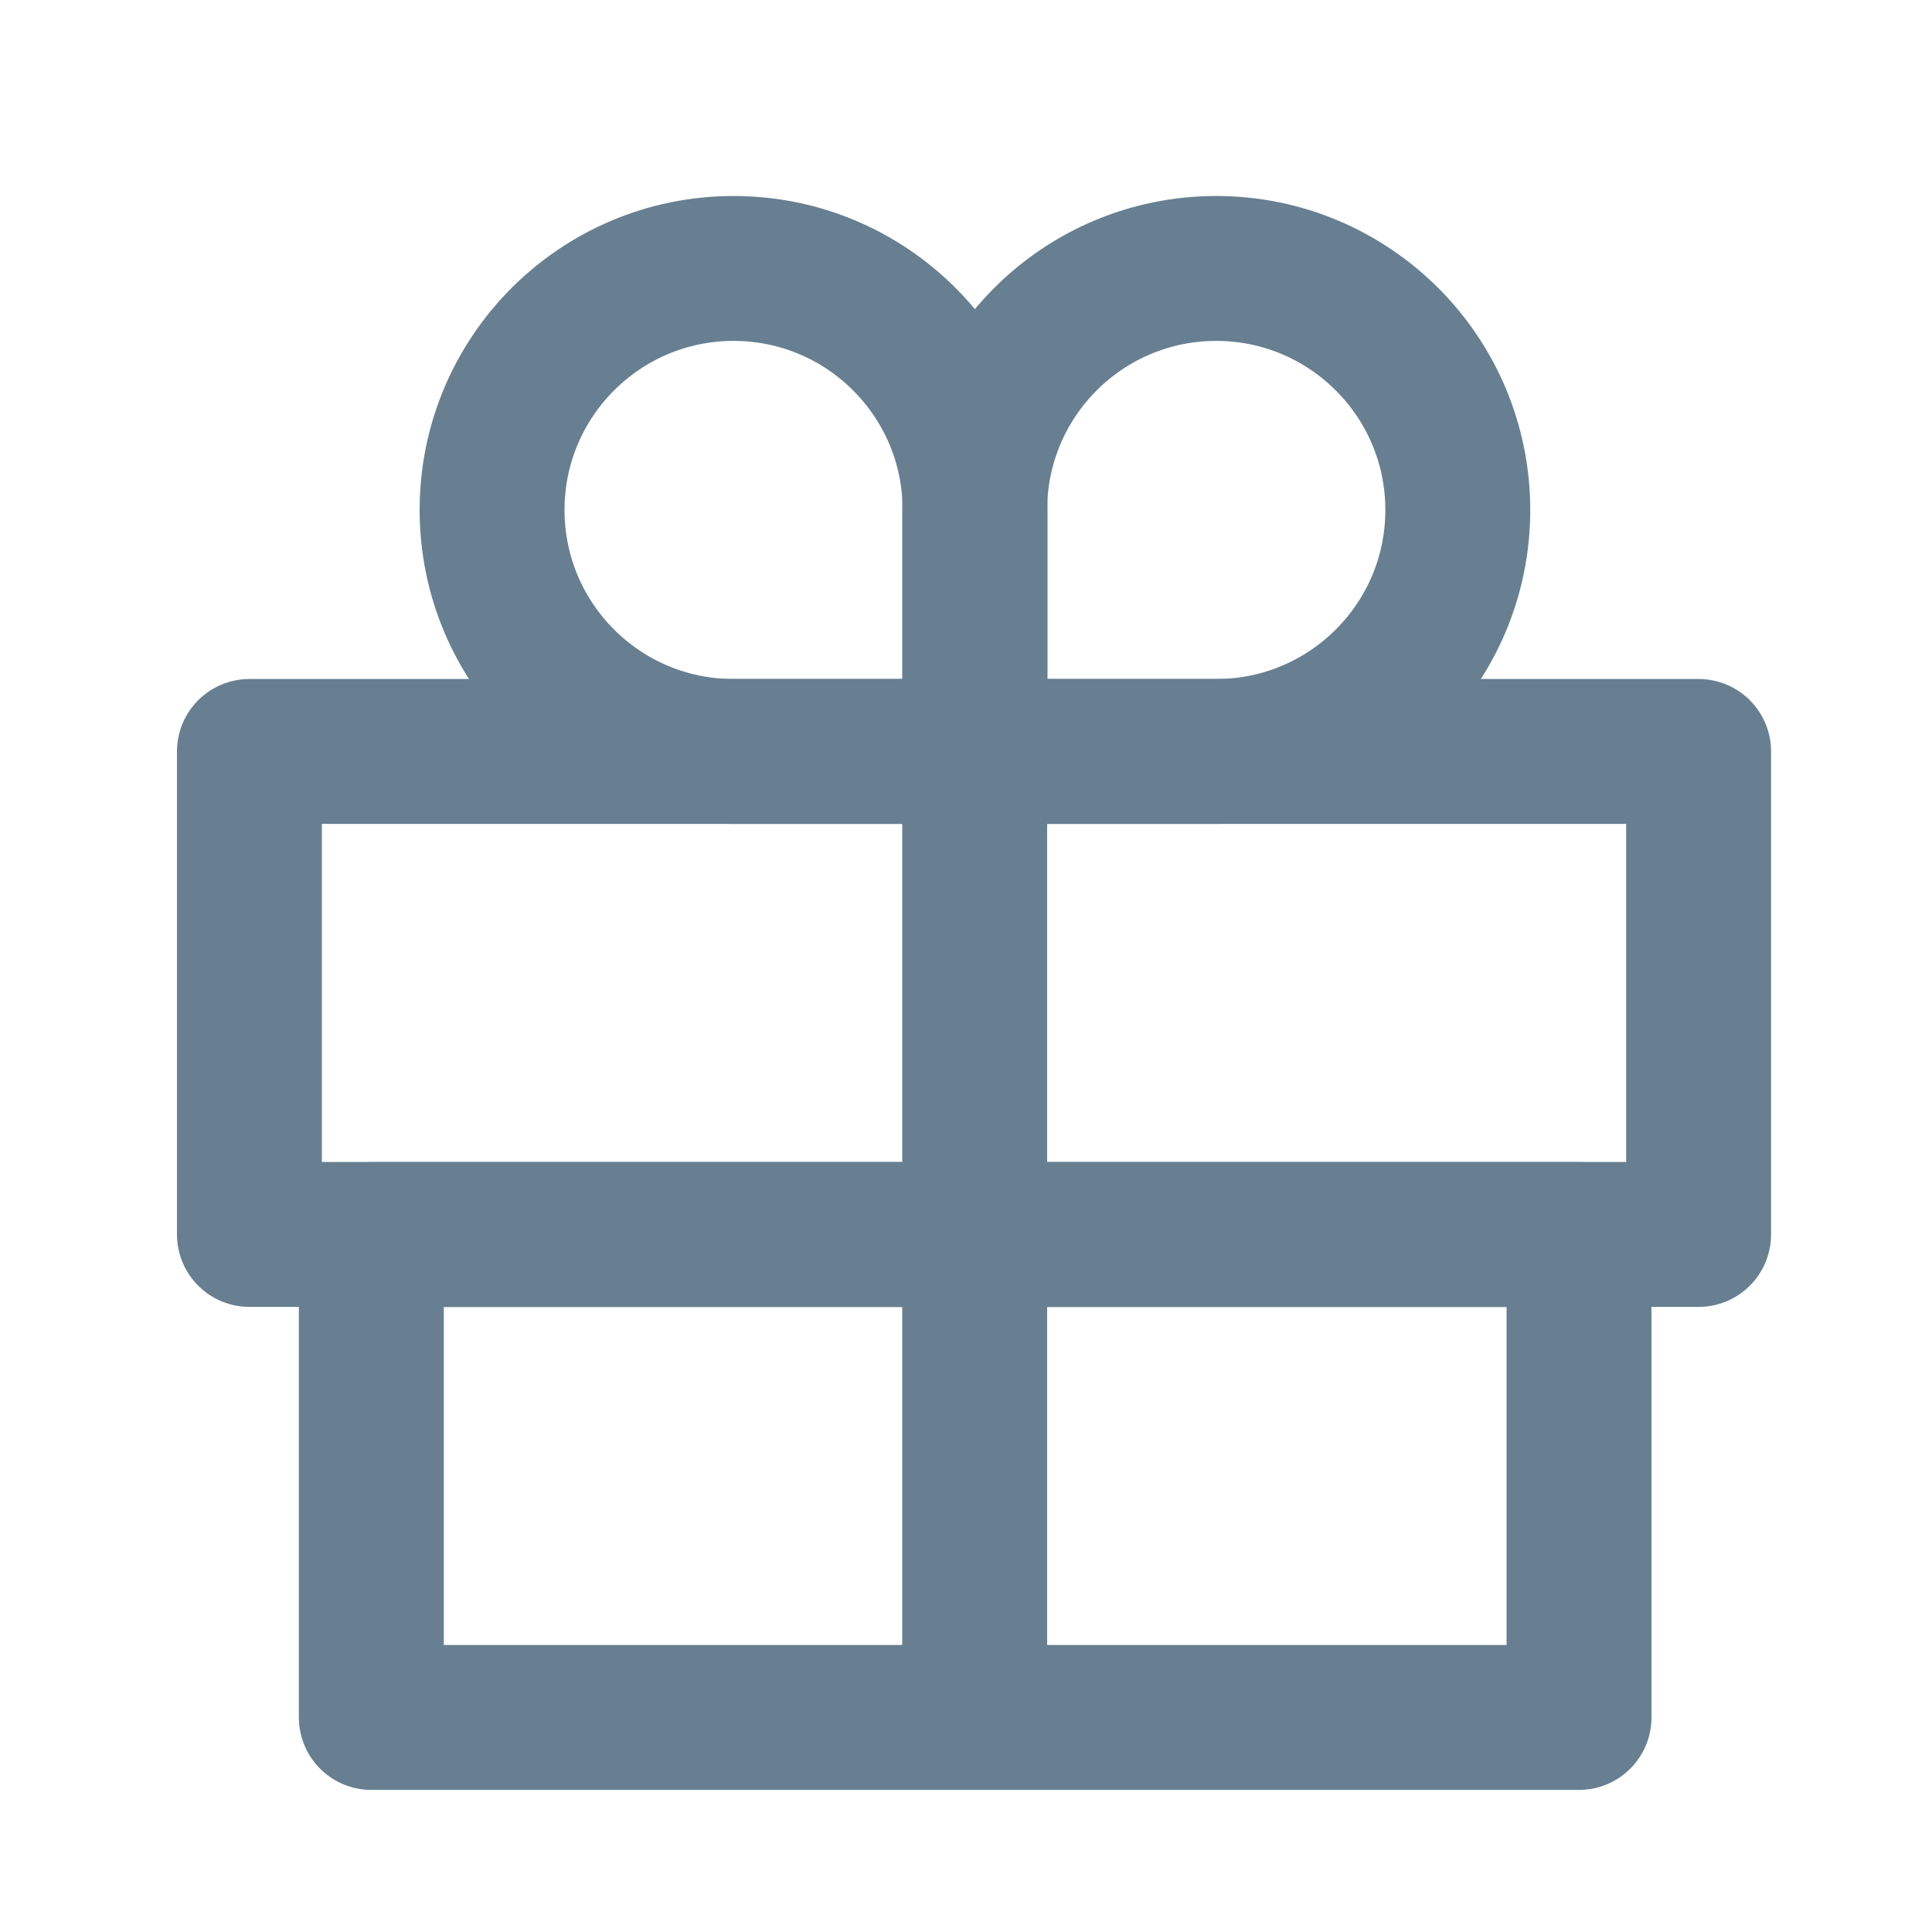
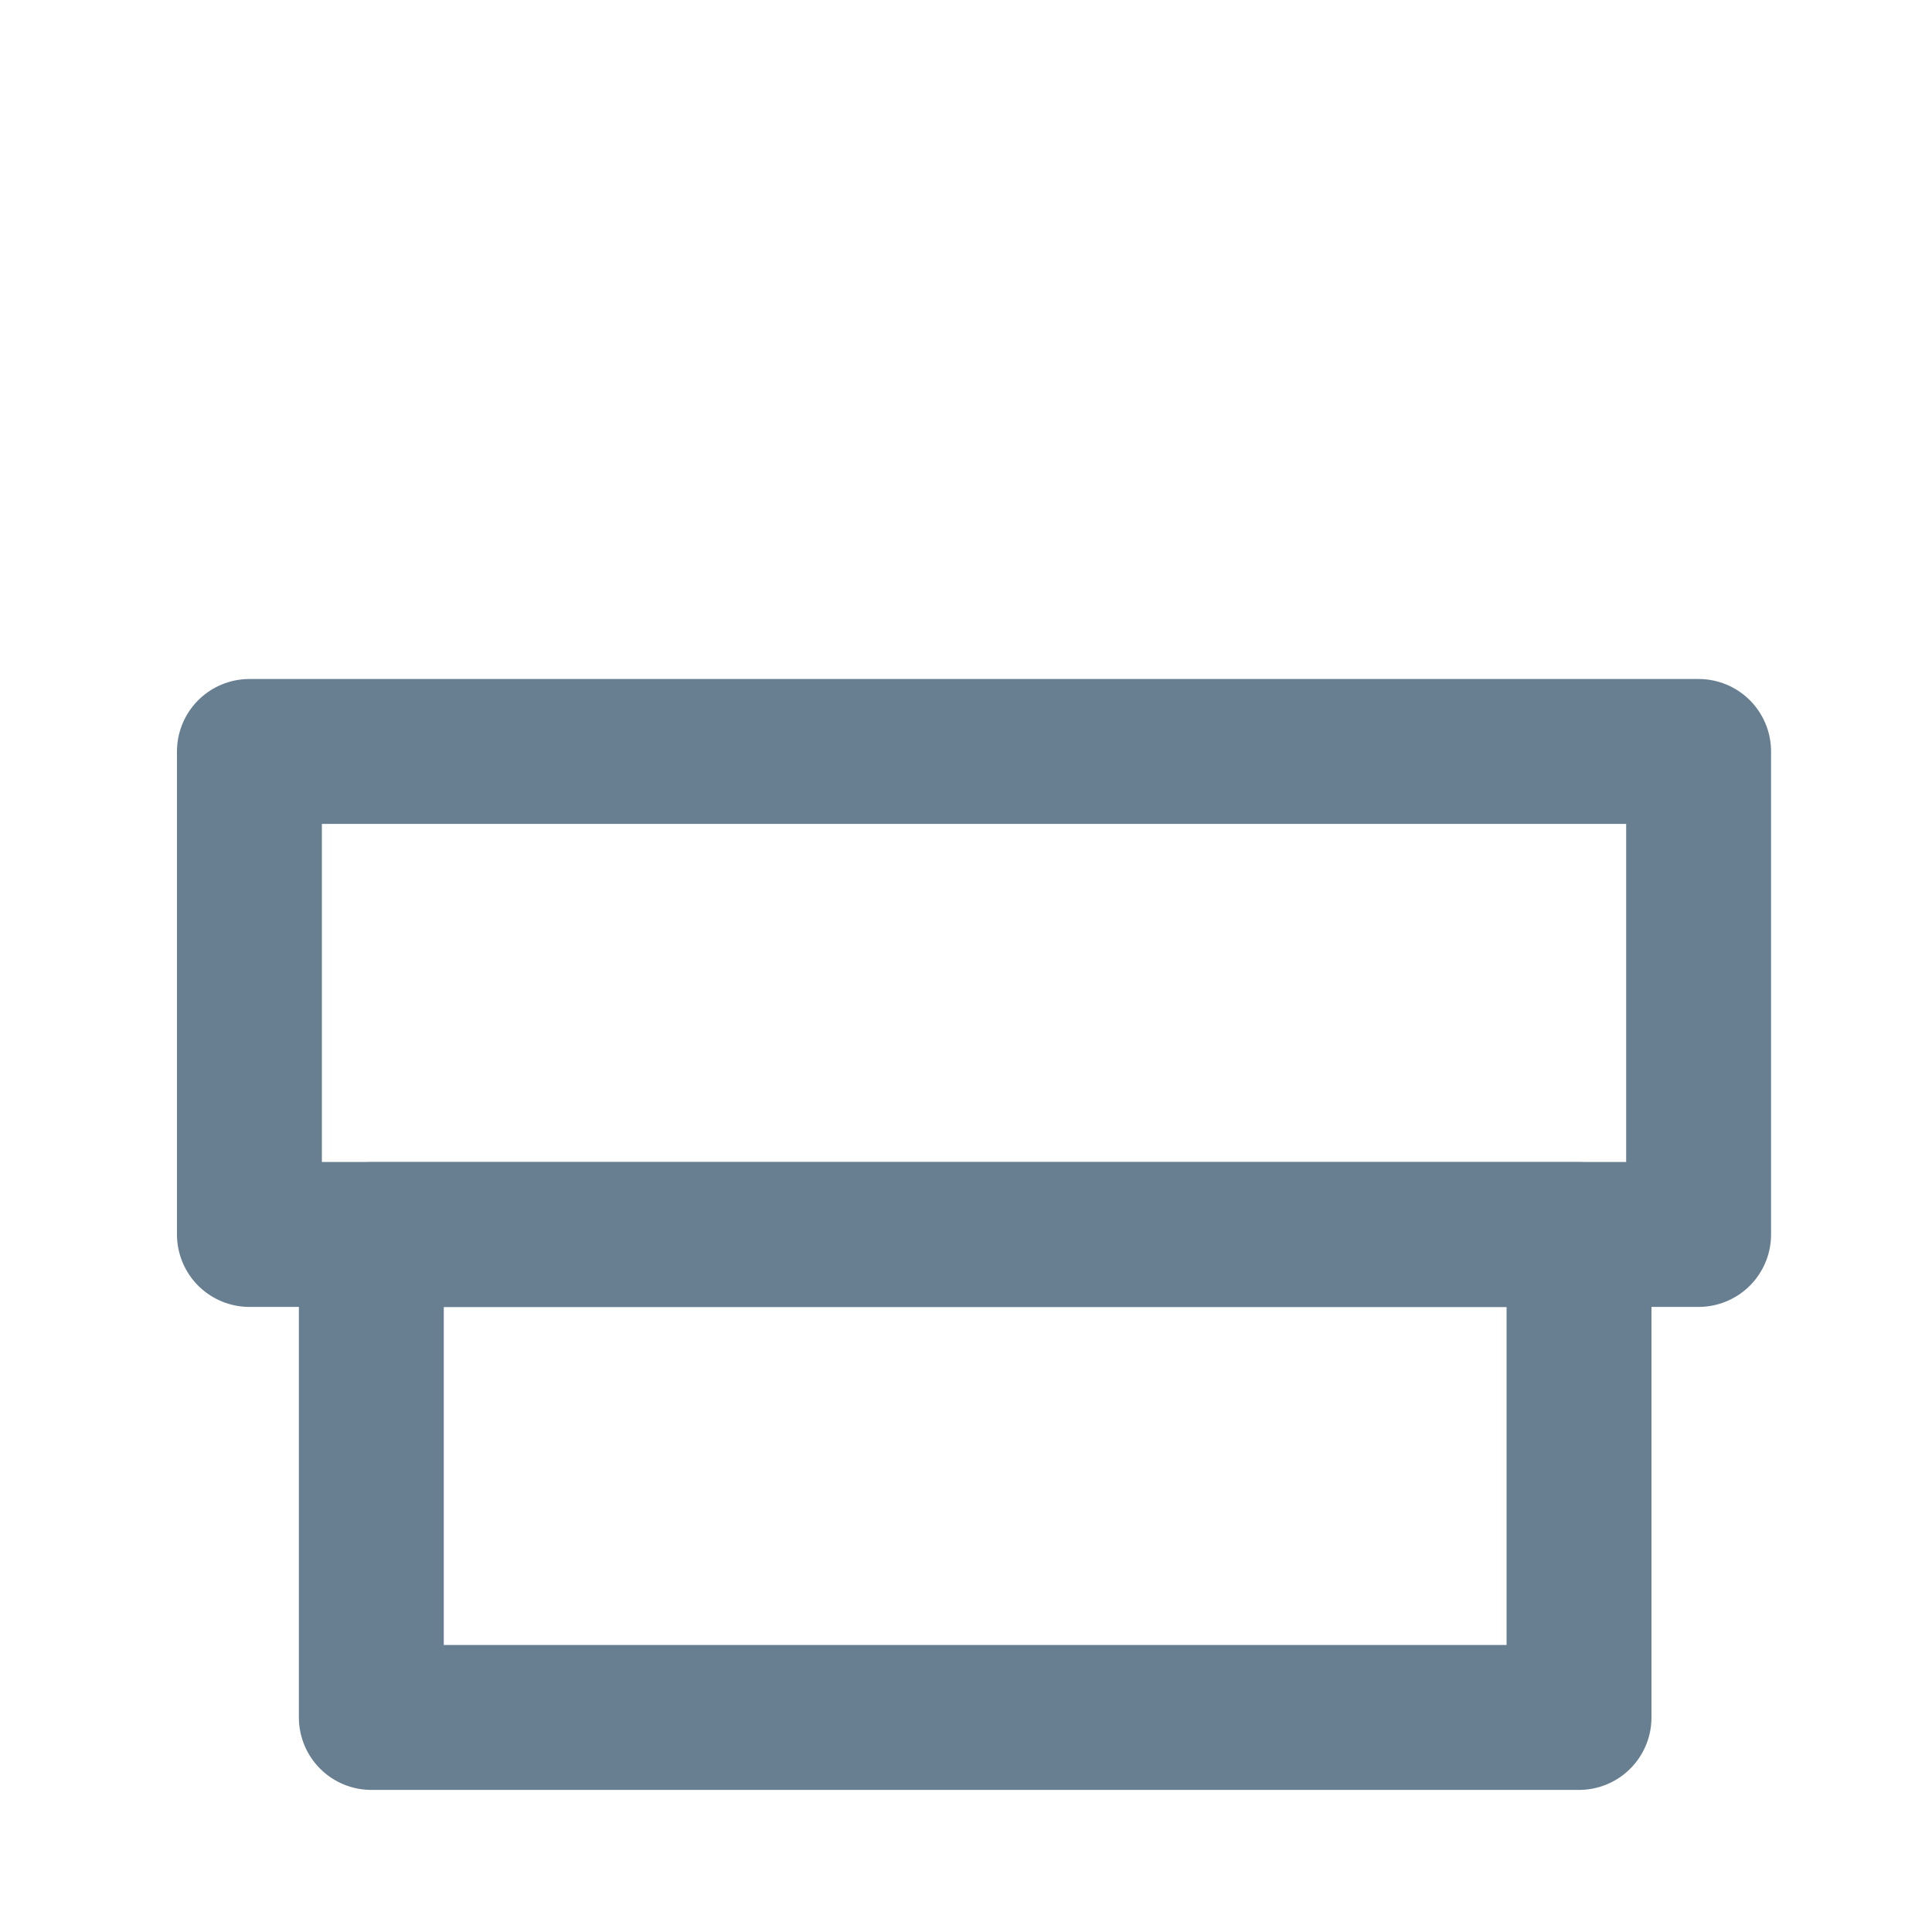
<svg xmlns="http://www.w3.org/2000/svg" width="20" height="20" viewBox="0 0 20 20" fill="none">
-   <path d="M2.582 12.779H17.584V7.779H2.582V12.779Z" stroke="#677F91" stroke-width="1.5" stroke-miterlimit="10" stroke-linecap="round" stroke-linejoin="round" />
+   <path d="M2.582 12.779H17.584V7.779H2.582V12.779" stroke="#677F91" stroke-width="1.5" stroke-miterlimit="10" stroke-linecap="round" stroke-linejoin="round" />
  <path d="M3.844 17.779H16.346V12.78H3.844V17.779Z" stroke="#677F91" stroke-width="1.5" stroke-miterlimit="10" stroke-linecap="round" stroke-linejoin="round" />
-   <path d="M10.094 7.779H7.594C6.213 7.779 5.094 6.66 5.094 5.279C5.094 3.899 6.213 2.779 7.594 2.779C8.975 2.779 10.094 3.899 10.094 5.279V7.779Z" stroke="#677F91" stroke-width="1.5" stroke-miterlimit="10" stroke-linecap="round" stroke-linejoin="round" />
-   <path d="M15.091 5.279C15.091 6.66 13.971 7.779 12.59 7.779H10.09V5.279C10.09 3.899 11.209 2.779 12.59 2.779C13.971 2.779 15.091 3.899 15.091 5.279Z" stroke="#677F91" stroke-width="1.5" stroke-miterlimit="10" stroke-linecap="round" stroke-linejoin="round" />
-   <path d="M10.09 7.36V12.779" stroke="#677F91" stroke-width="1.5" stroke-miterlimit="10" stroke-linecap="round" stroke-linejoin="round" />
-   <path d="M10.09 12.778V17.533" stroke="#677F91" stroke-width="1.5" stroke-miterlimit="10" stroke-linecap="round" stroke-linejoin="round" />
</svg>